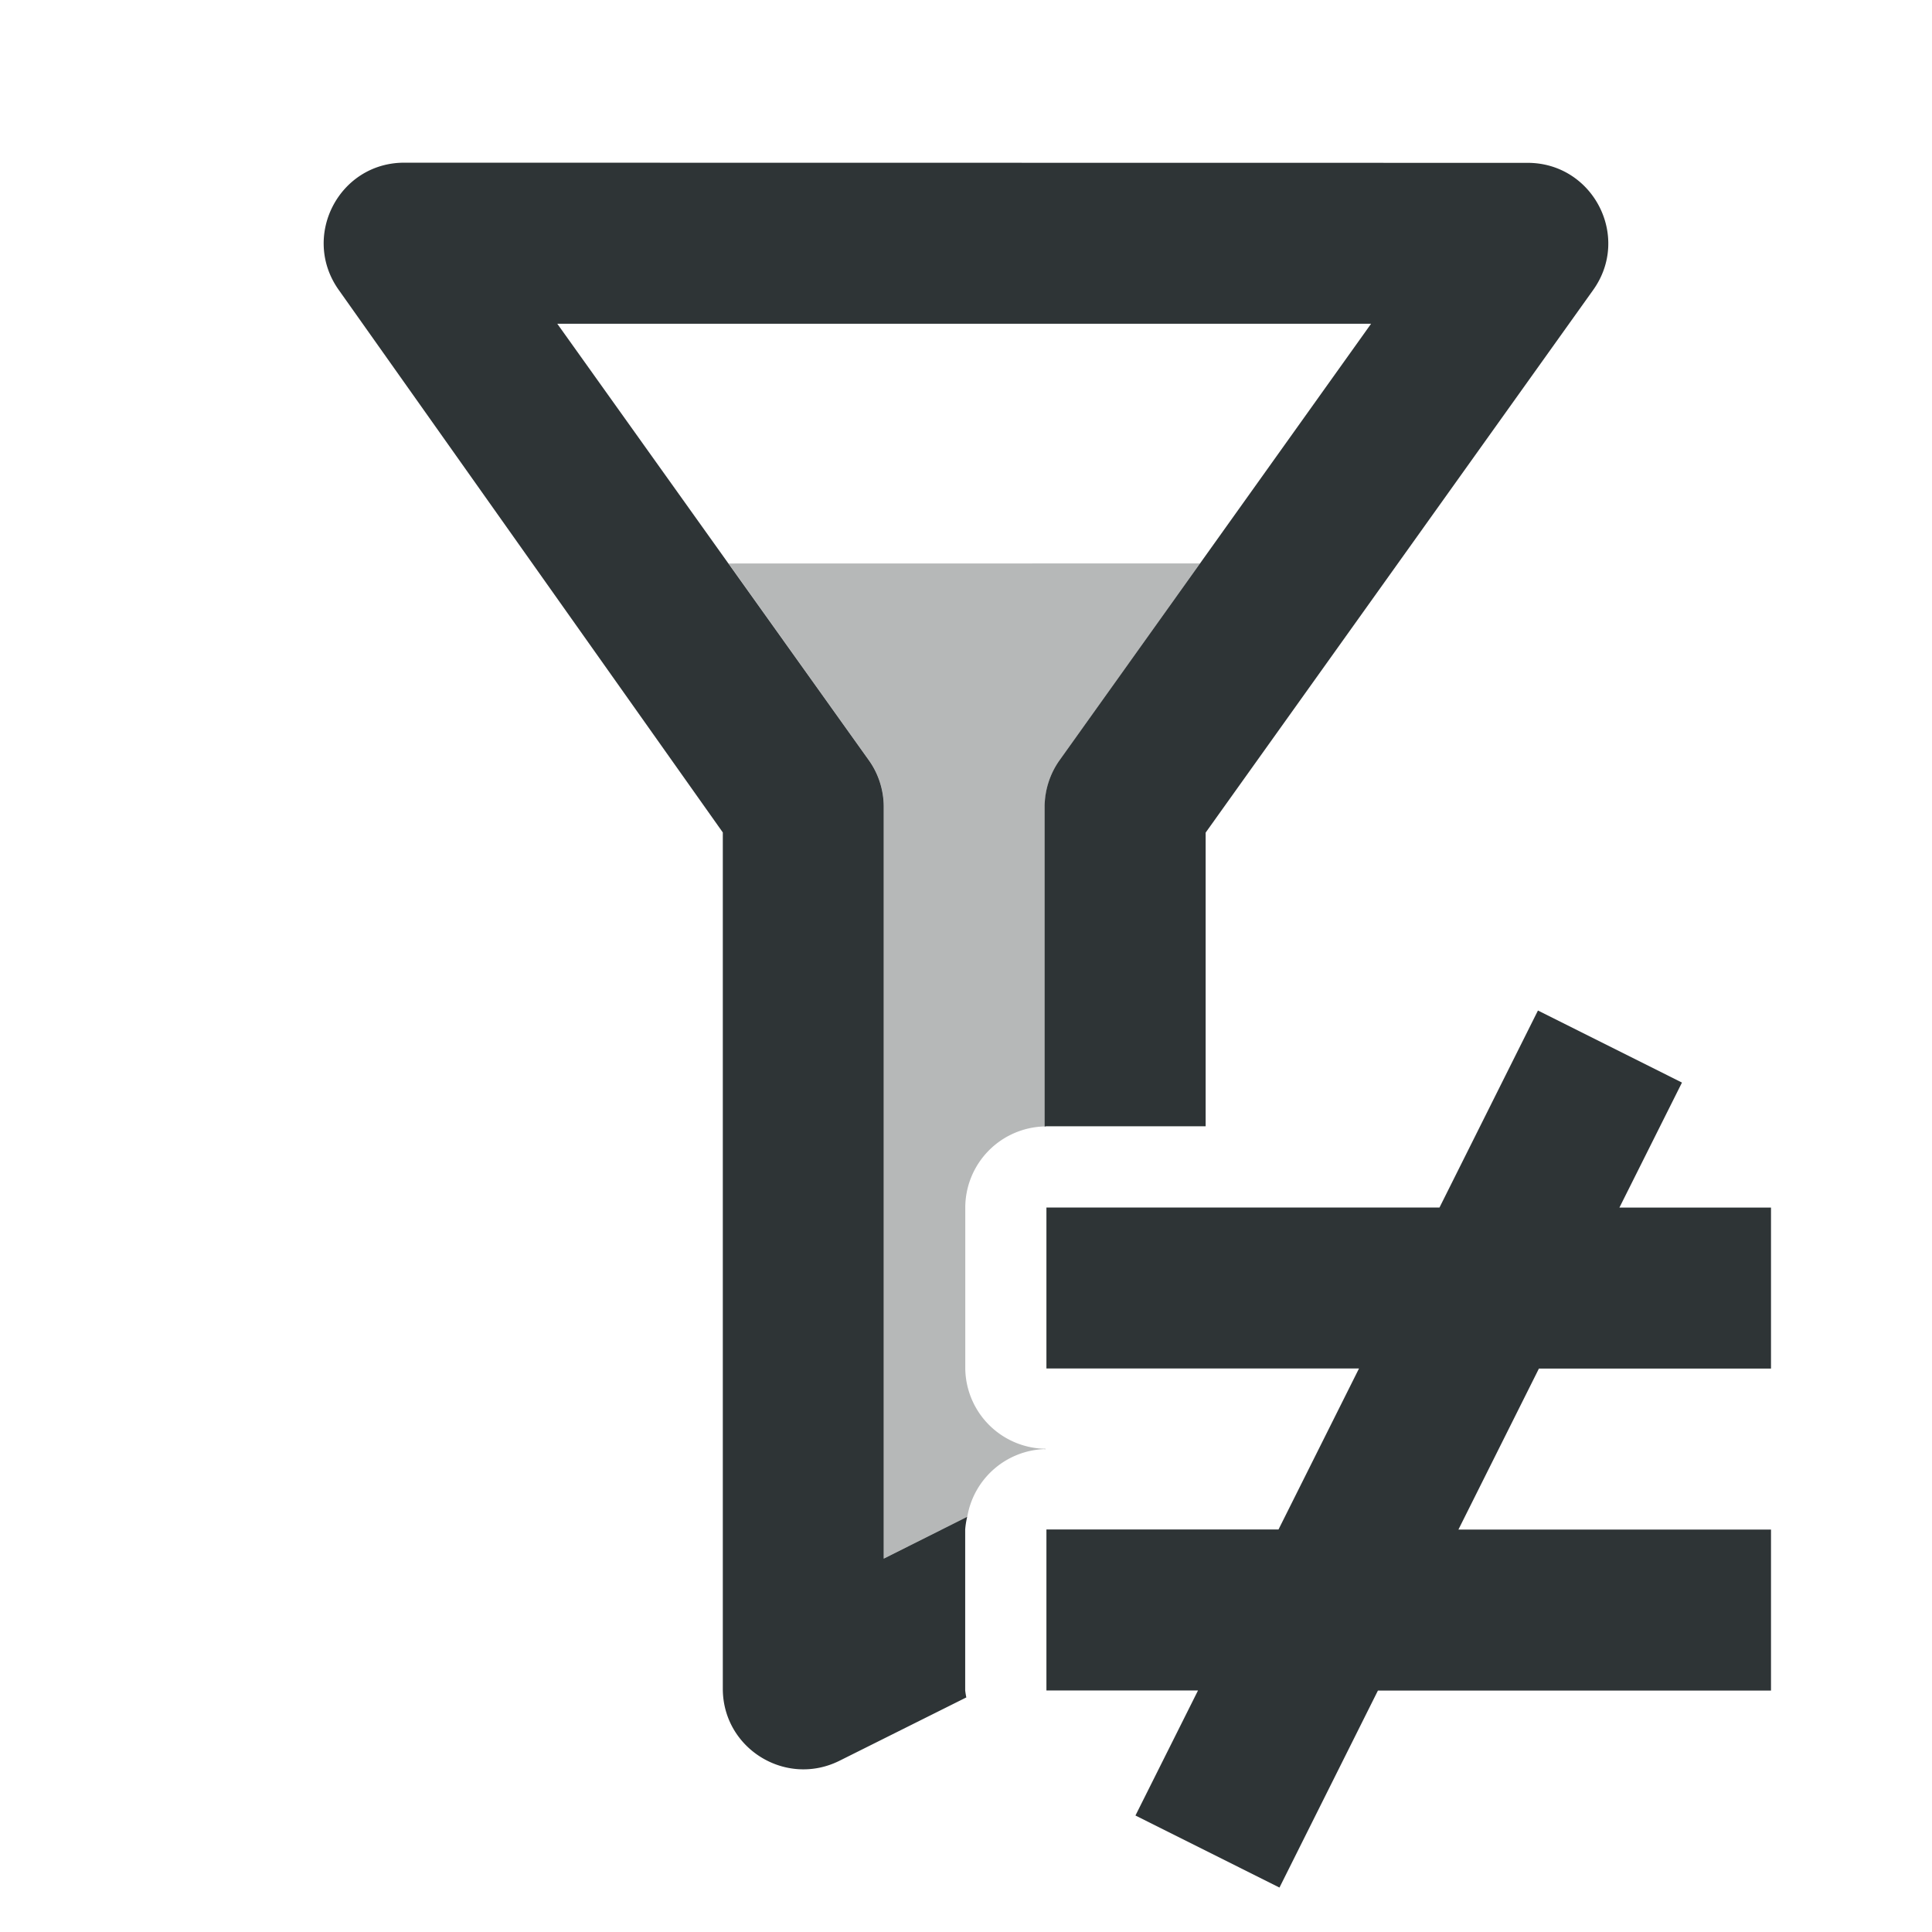
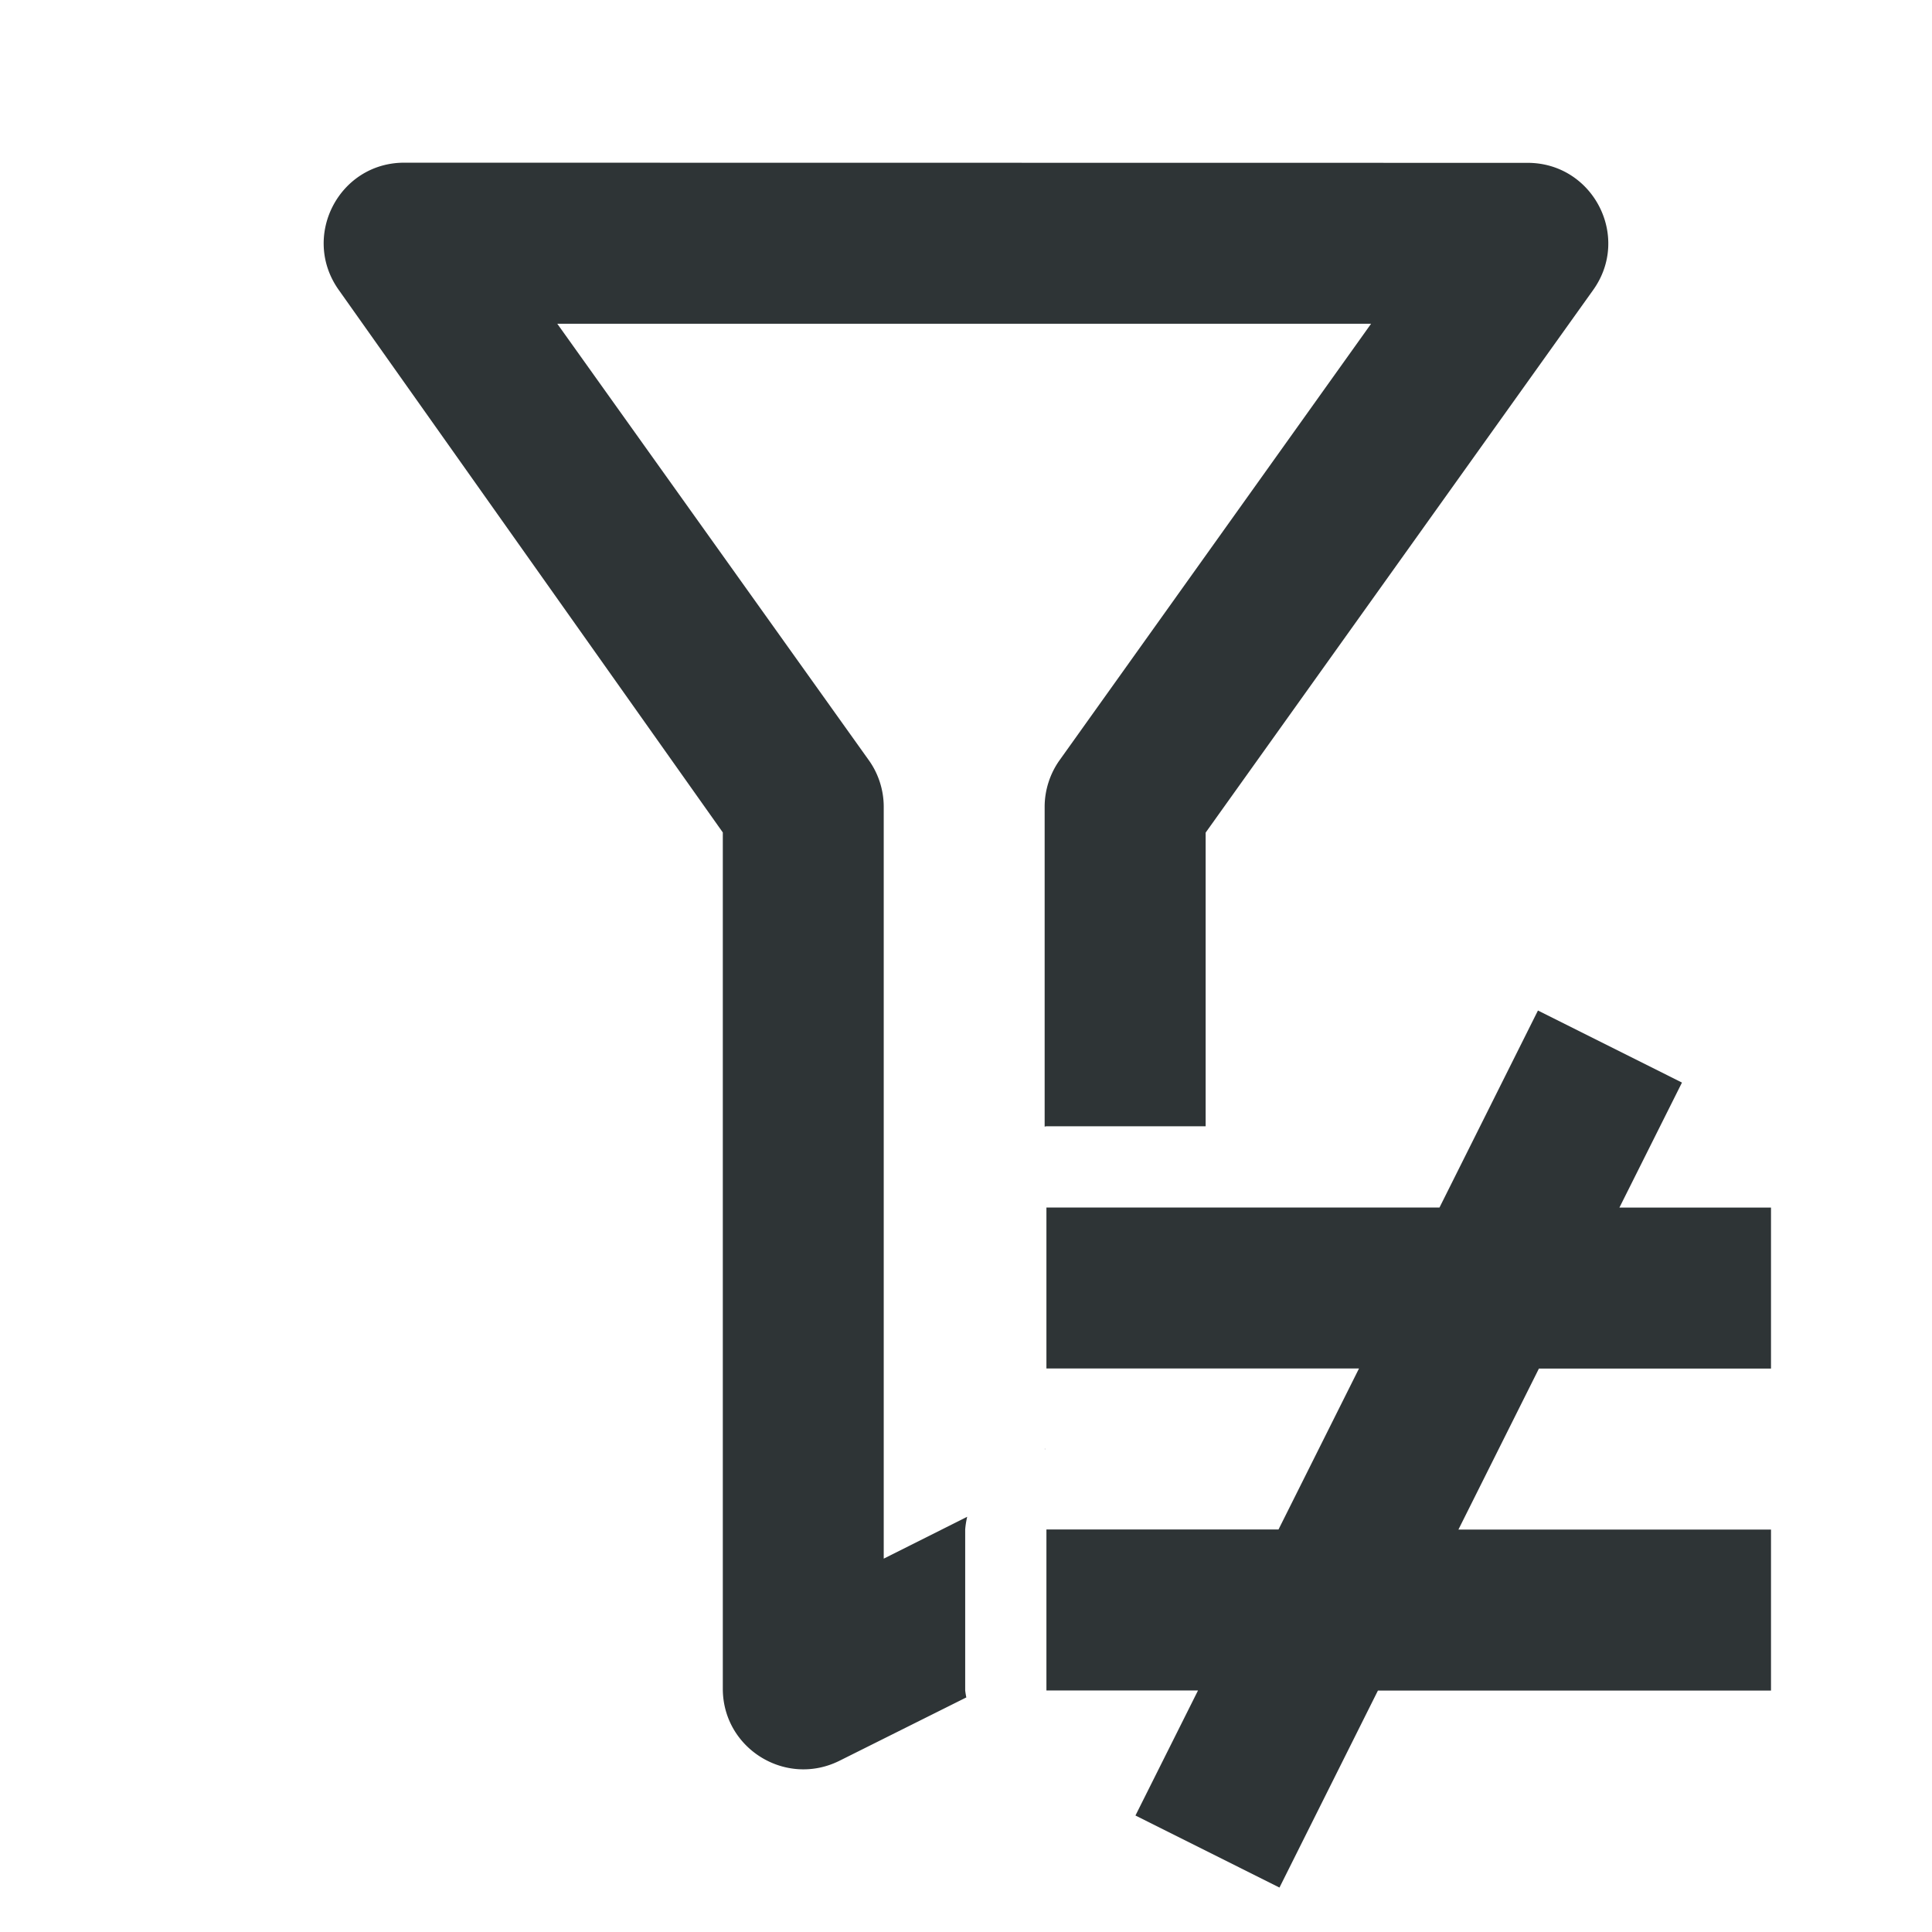
<svg xmlns="http://www.w3.org/2000/svg" viewBox="0 0 24 24">
  <g fill="#2e3436">
-     <path d="m9.051 7 1.74 2.439c.121.168.188.375.188.582v9.34l1.037-.52a1.01 1.01 0 0 1 .963-.84v-.004a1.01 1.01 0 0 1 -.988-.998v-2a1.01 1.01 0 0 1 .988-1.006v-3.973c0-.207.066-.414.188-.582l1.74-2.439z" opacity=".35" />
    <path d="m5.021 2.021c-.812 0-1.285.918-.812 1.582l4.77 6.738v10.637c0 .742.781 1.227 1.449.895l1.576-.787a1.01 1.01 0 0 1 -.014-.086v-2a1.01 1.01 0 0 1 .025-.158l-1.037.52v-9.34c0-.207-.066-.414-.188-.582l-3.867-5.418h10.109l-3.867 5.418c-.121.168-.188.375-.188.582v3.973a1.01 1.01 0 0 1 .021-.004h1.979v-3.648l4.812-6.738c.477-.664-0-1.582-.812-1.582zm7.957 15.977v.004a1.01 1.01 0 0 1 .012-.002 1.01 1.01 0 0 1 -.012-.002z" />
    <path d="m19.105 12.553-1.223 2.447h-4.883v2h3.883l-1 2h-2.883v2h1.883l-.777 1.553 1.789.895 1.223-2.447h4.883v-2h-3.883l1-2h2.883v-2h-1.883l.777-1.553z" />
  </g>
</svg>